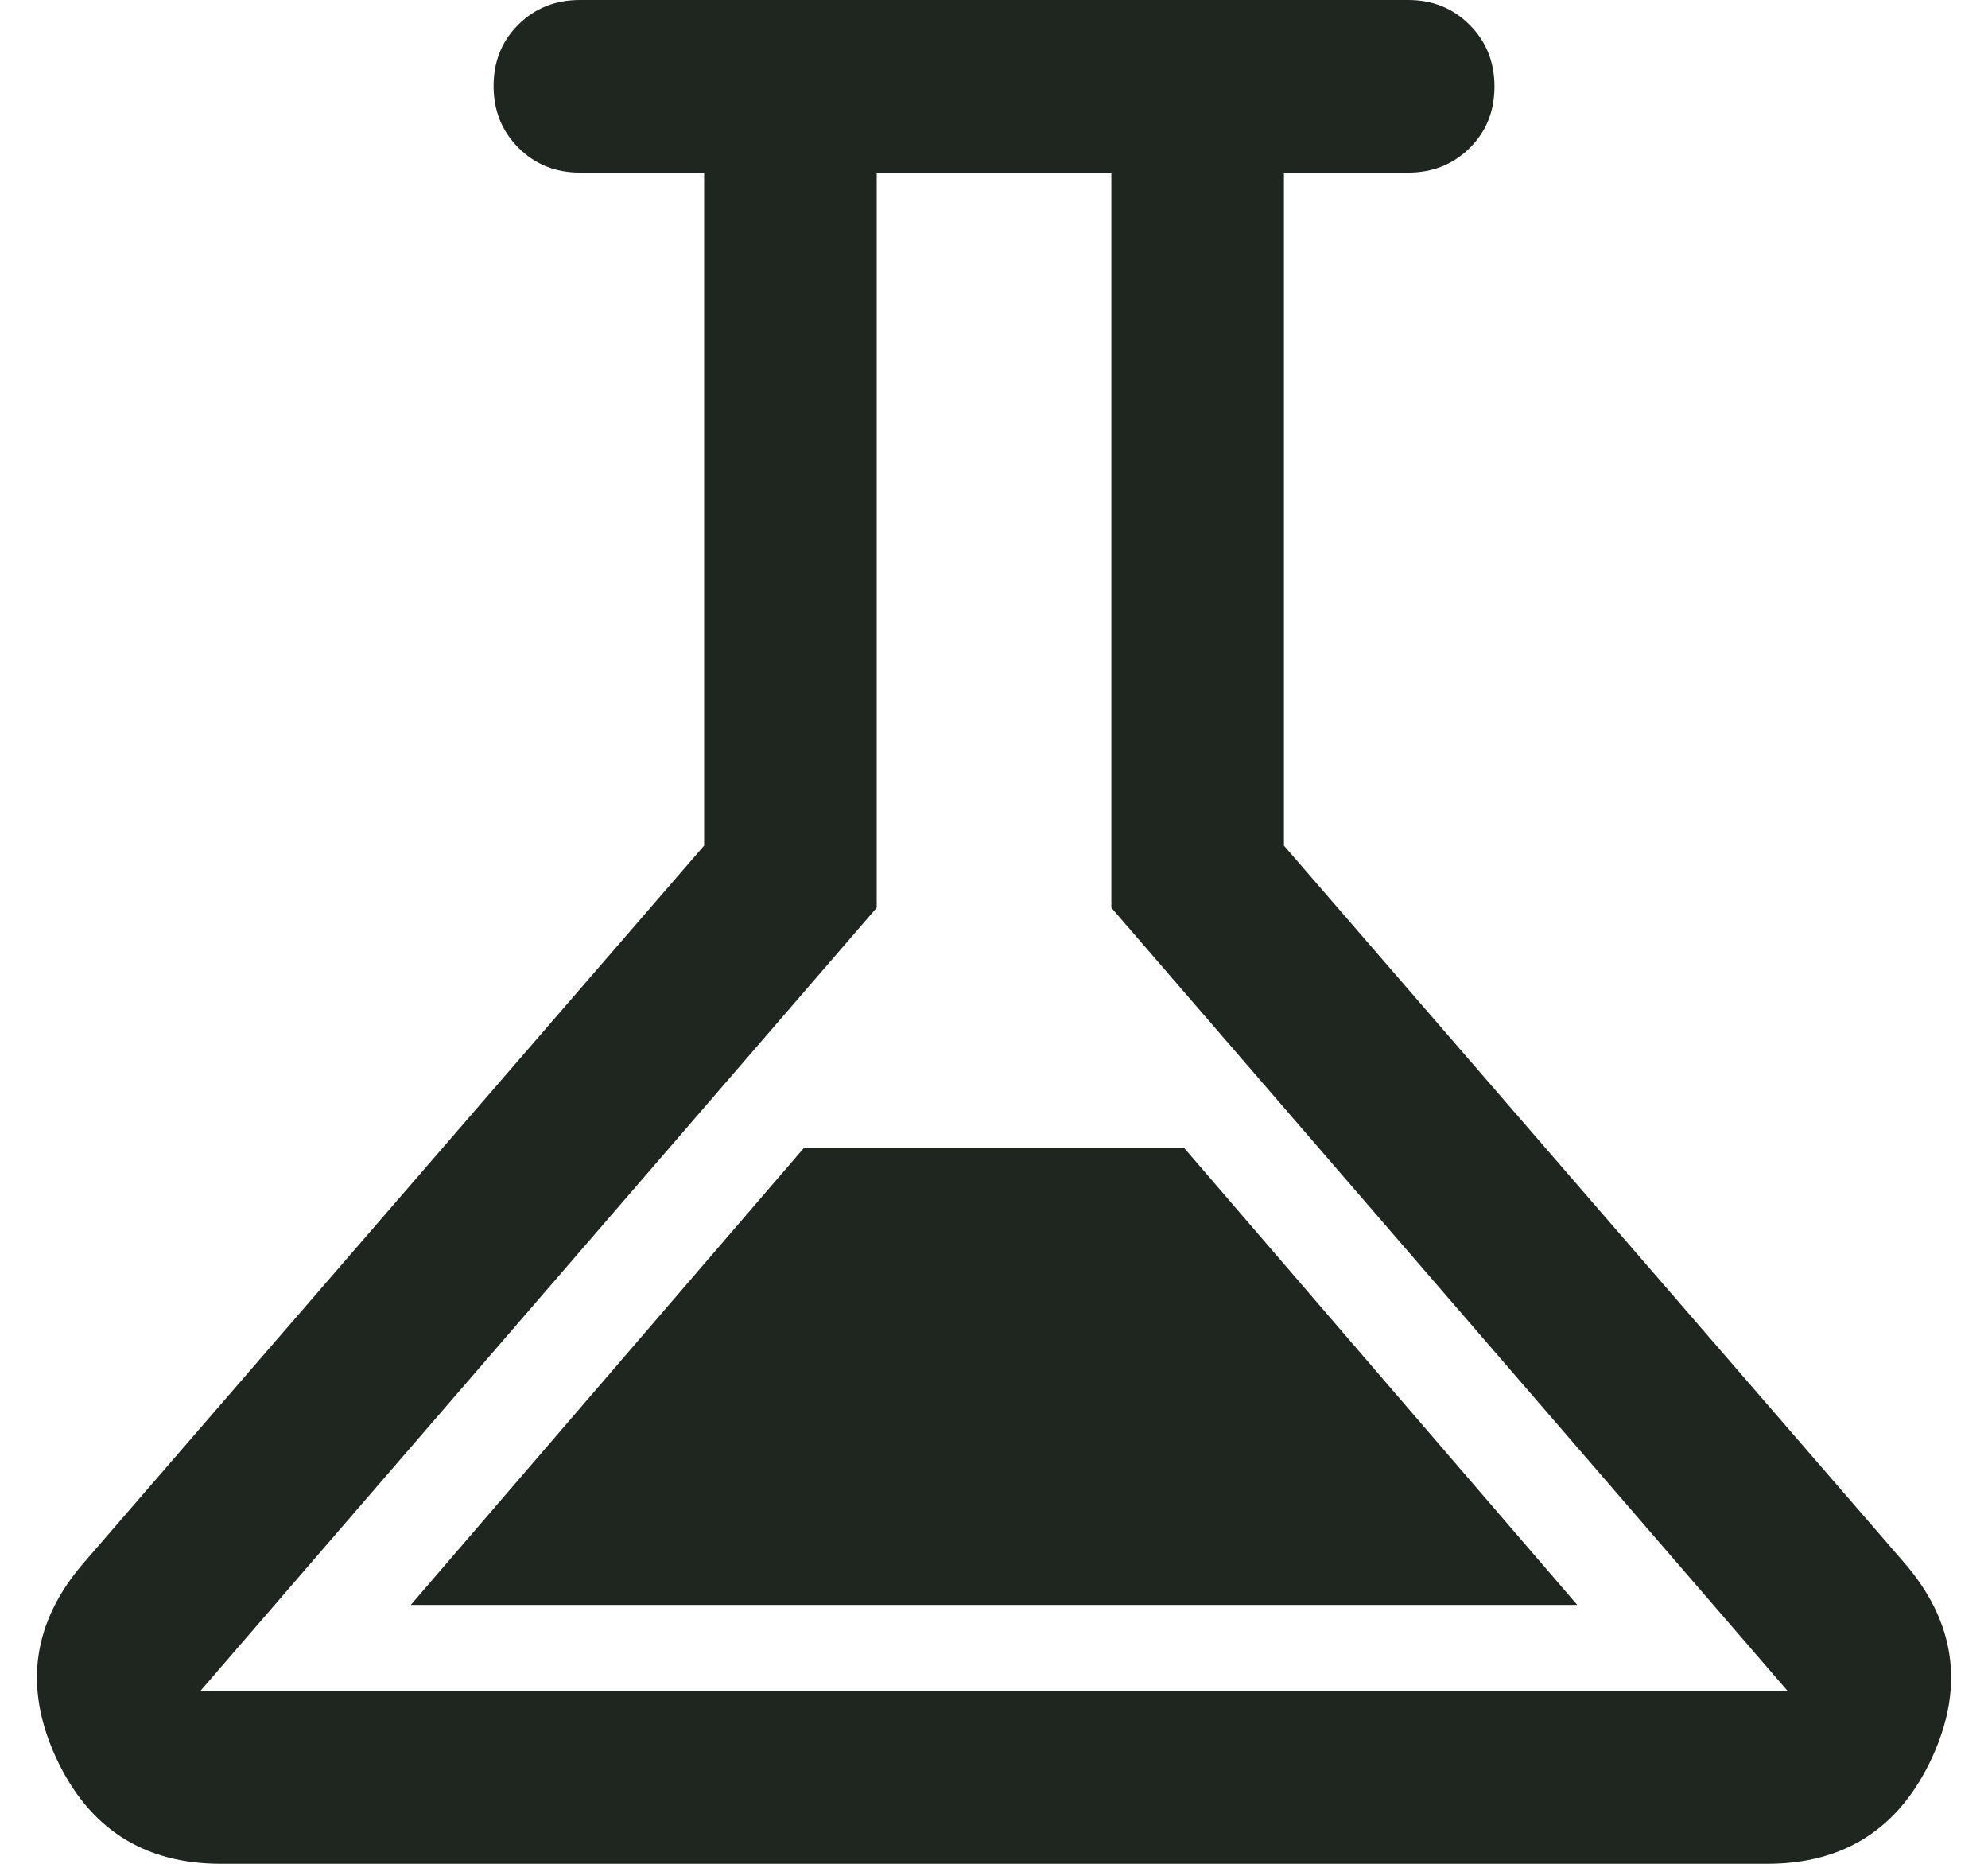
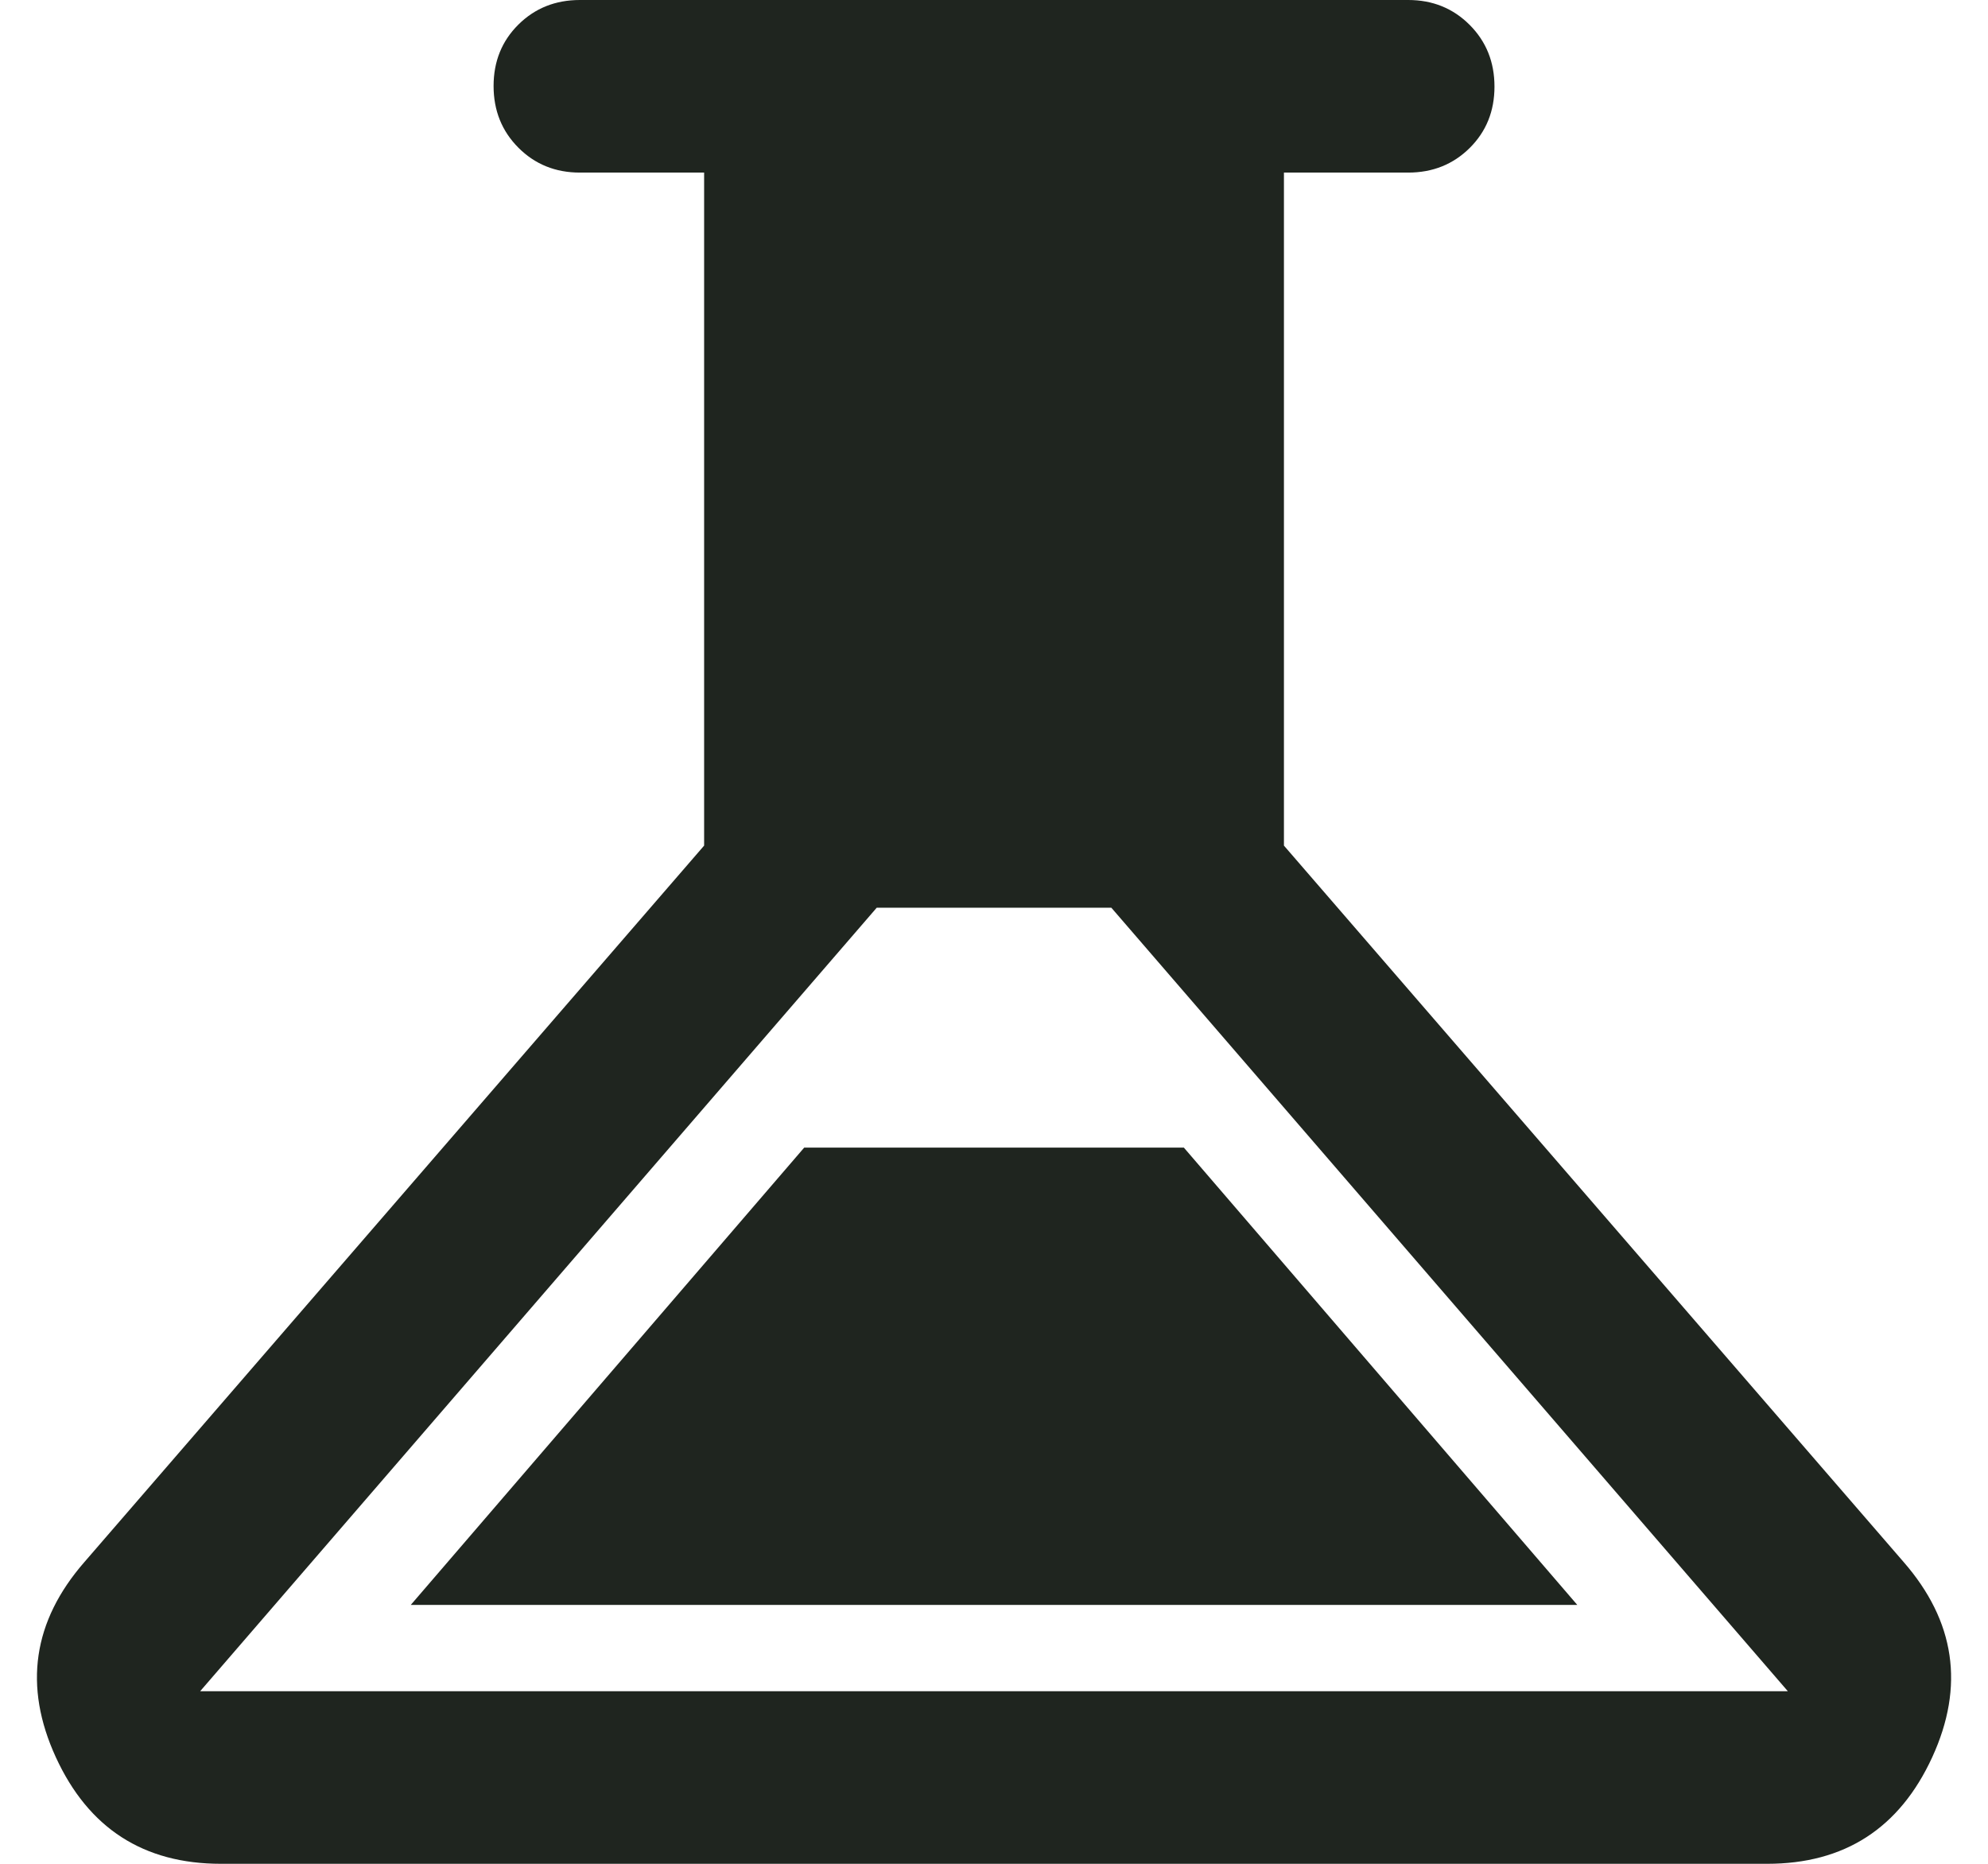
<svg xmlns="http://www.w3.org/2000/svg" width="32" height="30" viewBox="0 0 32 30" fill="none">
-   <path d="M3.556 30C2.31 30 1.424 29.428 0.899 28.285C0.374 27.141 0.528 26.093 1.362 25.139L11.334 13.611V2.778H9.334C8.94 2.778 8.61 2.644 8.344 2.377C8.078 2.11 7.945 1.779 7.945 1.384C7.945 0.989 8.078 0.66 8.344 0.396C8.61 0.132 8.94 0 9.334 0H22.667C23.061 0 23.39 0.134 23.657 0.401C23.923 0.668 24.056 0.999 24.056 1.394C24.056 1.789 23.923 2.118 23.657 2.382C23.39 2.646 23.061 2.778 22.667 2.778H20.667V13.611L30.639 25.139C31.472 26.093 31.627 27.141 31.102 28.285C30.576 29.428 29.691 30 28.445 30H3.556ZM6.612 25.833H25.389L19.056 18.472H12.945L6.612 25.833ZM3.222 27.222H28.778L17.889 14.611V2.778H14.112V14.611L3.222 27.222Z" fill="#1F251F" />
+   <path d="M3.556 30C2.31 30 1.424 29.428 0.899 28.285C0.374 27.141 0.528 26.093 1.362 25.139L11.334 13.611V2.778H9.334C8.94 2.778 8.61 2.644 8.344 2.377C8.078 2.11 7.945 1.779 7.945 1.384C7.945 0.989 8.078 0.66 8.344 0.396C8.61 0.132 8.94 0 9.334 0H22.667C23.061 0 23.39 0.134 23.657 0.401C23.923 0.668 24.056 0.999 24.056 1.394C24.056 1.789 23.923 2.118 23.657 2.382C23.39 2.646 23.061 2.778 22.667 2.778H20.667V13.611L30.639 25.139C31.472 26.093 31.627 27.141 31.102 28.285C30.576 29.428 29.691 30 28.445 30H3.556ZM6.612 25.833H25.389L19.056 18.472H12.945L6.612 25.833ZM3.222 27.222H28.778L17.889 14.611H14.112V14.611L3.222 27.222Z" fill="#1F251F" />
</svg>